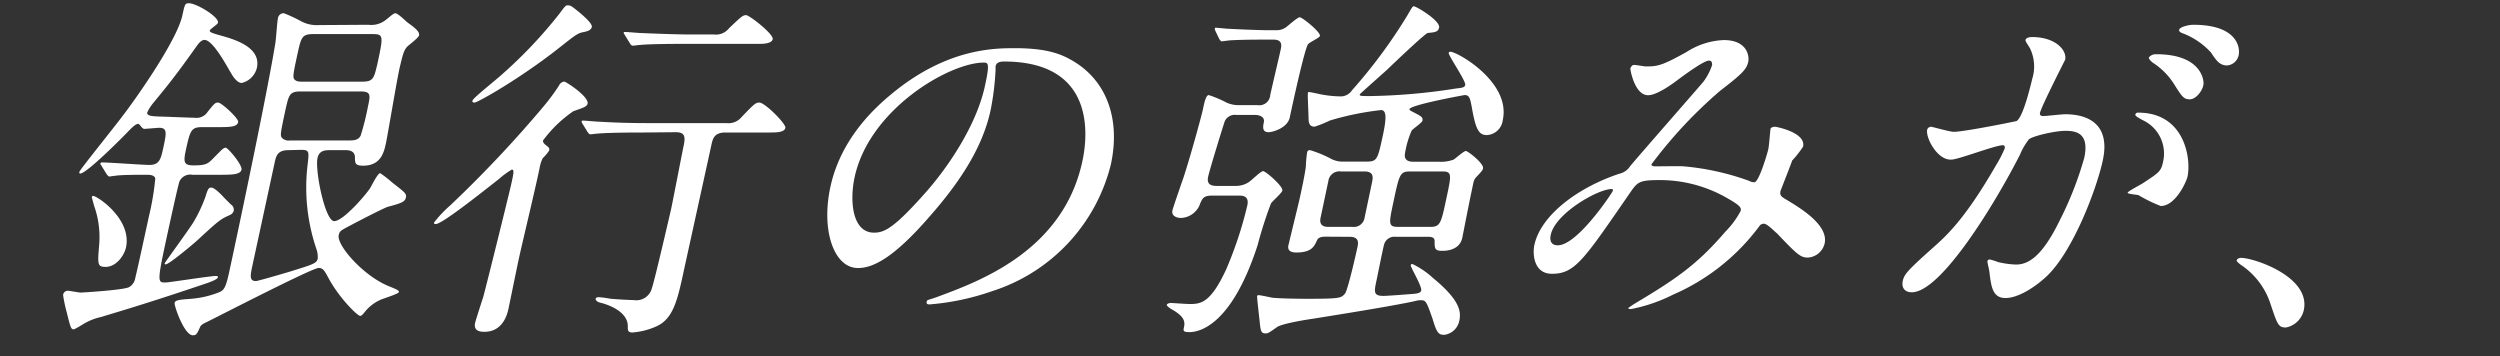
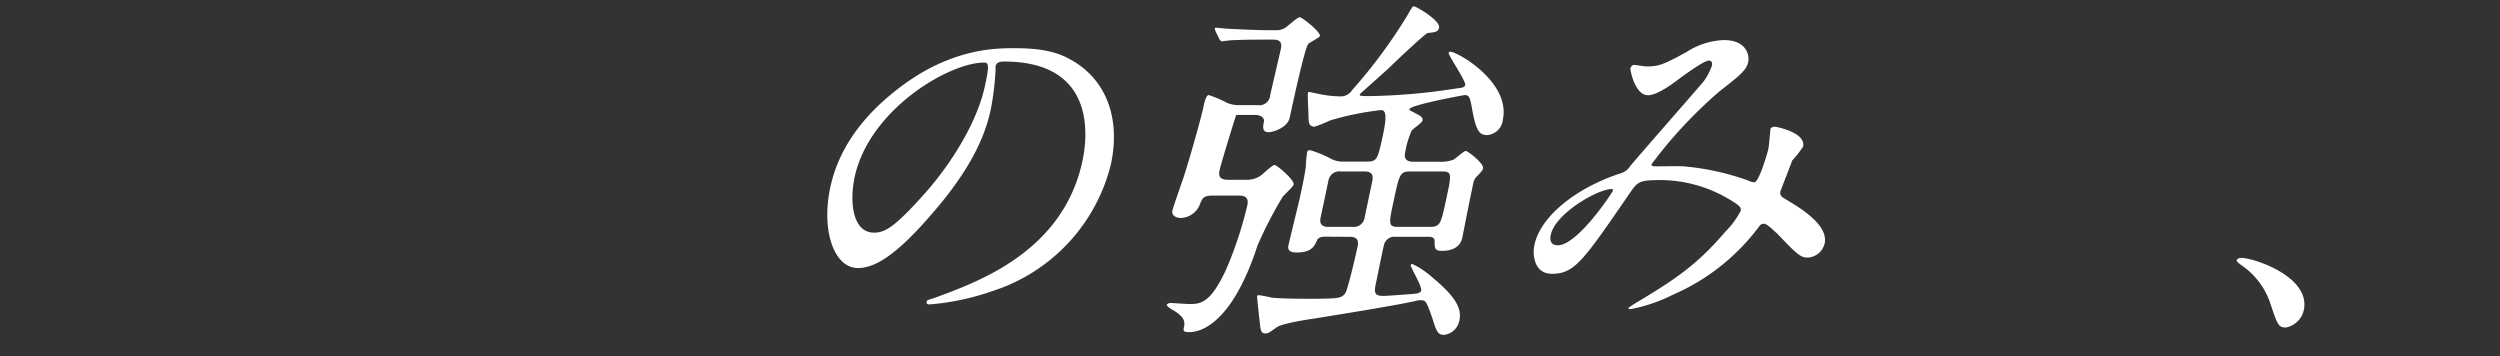
<svg xmlns="http://www.w3.org/2000/svg" viewBox="0 0 330 47">
  <rect x="0" y="0" width="330" height="47" fill="#333333" stroke="none" />
  <defs>
    <style>.cls-1{fill:#fff;}.cls-2{fill:none;}</style>
  </defs>
  <g id="レイヤー_1" data-name="レイヤー 1">
-     <path class="cls-1" d="M13.39,21.87c-.15-.19-.14-.24-.13-.29a.17.17,0,0,1,.18-.14c1,0,5.39.33,6.3.33,1.33,0,1.5-.81,1.83-2.33.39-1.81.55-2.57-.54-2.57-.29,0-1.74.14-2,.14s-.62-.66-.76-.66c-.38,0-.82.47-1.3.95-.86.9-5.54,5.61-6.39,5.61-.15,0-.1-.19-.1-.23.07-.29,4.8-6.14,5.67-7.33C17.49,13.64,23.35,5.46,24.08,2c.31-1.43.34-1.57.86-1.57,1,0,4,1.81,3.83,2.57,0,.19-1,.81-1.07,1s.11.33,1.33.66c1.7.48,5.48,1.48,4.88,4.29a2.7,2.7,0,0,1-2,2c-.71,0-1.32-1.14-1.46-1.38C30.09,9,28.14,5.27,27,5.27c-.42,0-.75.42-1,.76-2.66,3.75-3.84,5.23-5.77,7.56a5.88,5.88,0,0,0-.79,1.24c-.12.57,1,.52,2.12.57.33,0,3.49.14,4.11.14a1.74,1.74,0,0,0,1.73-.76c.91-1.14,1-1.24,1.41-1.24s2.73,2.1,2.63,2.57c-.14.67-1.14.67-2.71.67H26.66c-1.42,0-1.57.47-2.12,3-.35,1.62-.29,2.05,1,2.05,1.62,0,1.89-.19,2.63-.95,1.22-1.24,1.34-1.38,1.63-1.38s2.22,2.28,2.08,2.9-1.14.67-2.71.67H25.41a1.58,1.58,0,0,0-1.71.85c-.23.62-1.5,6.52-1.78,7.8-1.2,5.57-1.1,5.57-.05,5.57.42,0,5.89-.86,6.6-.86.05,0,.33,0,.3.15-.08.38-1.35.76-2.32,1.09-3.39,1.14-7.39,2.47-13.18,4.19a7.51,7.51,0,0,0-2.24.9s-1.15.71-1.29.71c-.38,0-.43-.23-.94-2.28a18,18,0,0,1-.47-2.24.62.62,0,0,1,.6-.57c.29,0,1.47.24,1.71.24s5.64-.33,6.38-.71a1.67,1.67,0,0,0,.84-1.24c.23-.86,1.5-6.75,1.8-8.13a34.94,34.94,0,0,0,.84-5c-.15-.43-.66-.47-1.13-.47-1,0-3.49,0-4.22.14-.14,0-.64.09-.73.09s-.21-.14-.36-.33Zm.55,13.36c-1.1,0-1.06-.38-.85-2.9a12.28,12.28,0,0,0-.66-5.14s-.32-1.14-.31-1.18a.21.21,0,0,1,.17-.15c.53,0,5.15,3.05,4.34,6.81C16.4,33.71,15.36,35.23,13.94,35.23ZM30.62,27.1a.79.79,0,0,1,.23.71c-.08.38-.4.53-.72.67-1.05.47-1.4.76-4.07,3.23-.41.38-3.73,3.19-4.2,3.19a.12.12,0,0,1-.12-.14c0-.1,3.33-4.62,3.85-5.52A19.36,19.36,0,0,0,27.11,26c.31-1,.41-1.24.79-1.24s1.21.81,1.59,1.24C29.64,26.15,30.46,27,30.62,27.1Zm18-23.83a3.08,3.08,0,0,0,2-.43c.55-.33,1.24-1.09,1.57-1.09s1.34,1,1.55,1.18c1.2.86,1.67,1.29,1.57,1.76C55.22,5,54,5.93,53.79,6.12c-.5.52-.62,1.1-1,2.67s-1.6,9-1.85,10.13-.63,2.95-3,2.95c-1.1,0-1.07-.34-1.09-1.14s-.75-.91-1.18-.91H43.56c-.57,0-1.43,0-1.65,1.05-.35,1.62,1,8.32,2.2,8.32s4.17-3.47,4.73-4.33c.22-.33,1-2,1.35-2a15,15,0,0,1,1.59,1.24c1.71,1.33,1.92,1.47,1.79,2s-.53.71-2.35,1.19c-.4.1-3.28,1.57-4.9,2.43-1.34.71-1.49.76-1.61,1.33-.29,1.33,3.3,5.42,6.67,6.75.92.38,1.32.53,1.27.76s-2.09.86-2.4,1a5.55,5.55,0,0,0-2.06,1.57c-.19.24-.45.57-.64.57-.38,0-2.81-2.42-4.19-5-.51-.95-.72-1.33-1.29-1.33-.85,0-12.48,6-14.76,7.13-.42.19-.79.39-.9.67-.38.86-.48,1.09-.95,1.09-1.14,0-2.49-3.9-2.41-4.28s.71-.42,1.92-.52a12.75,12.75,0,0,0,4-.9c.68-.29.89-.81,1.34-2.91,1.61-7.46,4.95-23.4,6-29.73.12-.52.26-2.95.37-3.47a.78.78,0,0,1,.77-.71,18.47,18.47,0,0,1,2.34,1.09,4.45,4.45,0,0,0,2.37.48ZM38.09,19.82c-1.48,0-1.64.76-1.85,1.71L33.33,35c-.29,1.38-.45,2.1.46,2.1.24,0,4-1.1,4.45-1.24,3.06-.95,3.56-1.09,3.7-1.71a3.23,3.23,0,0,0-.19-1.33,25.18,25.18,0,0,1-1.16-10.95c.22-1.9.26-2.09-.88-2.09Zm1.62-7.75c-1.47,0-1.57.43-2,2.28-.69,3.24-.75,3.52-.49,3.85a1.23,1.23,0,0,0,1.07.34h7.8c.66,0,1.2-.05,1.51-.62a33.07,33.07,0,0,0,.95-3.76c.35-1.62.45-2.09-1-2.09Zm8.08-1.29c1.47,0,1.56-.42,2-2.23.83-3.86.87-4.05-.65-4.05H41.34c-1.47,0-1.58.48-2,2.29-.65,3-.73,3.42-.46,3.71s.7.28,1.08.28Z" />
-     <path class="cls-1" d="M75.68,14.68a16.82,16.82,0,0,0-4,3.86c0,.19,0,.33.43.66s.43.43.38.67a5.64,5.64,0,0,1-.84,1,4.35,4.35,0,0,0-.41,1.23C70.88,24,68.89,32.28,68.52,34c-.22,1-1.2,5.8-1.41,6.8-.12.52-.65,3-3.17,3-.71,0-1.43-.19-1.23-1.15.08-.38.93-3,1.07-3.42.49-1.81,3-11.94,3.55-14.27s.55-2.57.22-2.57a11,11,0,0,0-1.69,1.24c-1.77,1.38-7.47,5.94-8.32,5.94-.1,0-.29,0-.25-.19a15.35,15.35,0,0,1,2.1-2.23A158.09,158.09,0,0,0,71.79,14a26.68,26.68,0,0,0,2-2.71.87.87,0,0,1,.69-.52c.23,0,3.45,2.09,3.06,3C77.32,14.11,77.17,14.16,75.68,14.68ZM78.12,3.55c-.1.48-.64.57-1,.67-.84.14-1.07.33-3.19,2-5.22,4.14-10.9,7.32-11.28,7.32s-.29-.19-.27-.28c.07-.34,3.33-2.9,3.93-3.48a60.59,60.59,0,0,0,7.51-7.94C74.64.75,74.65.7,75,.7a1.12,1.12,0,0,1,.53.19C76.17,1.36,78.25,3,78.12,3.55ZM85,17.49c-4.18,0-5.58.1-6.07.14-.14,0-.87.1-1,.1s-.21-.1-.36-.29l-.67-1.09c-.14-.24-.14-.24-.12-.33s.07-.1.16-.1c.34,0,1.78.14,2.07.14,2.58.15,4.33.19,6.76.19H95.89a2.24,2.24,0,0,0,2-.8c1.65-1.72,1.84-1.91,2.36-1.91.71,0,3.53,2.81,3.42,3.33s-.85.62-1.94.62h-6c-1.43,0-1.65.81-1.82,1.62L90.34,35.38c-.89,4.14-1.41,6.75-3.81,7.75a9.52,9.52,0,0,1-3.06.76c-.57,0-.61-.28-.6-.76.07-2.09-2.84-3-3.69-3.19-.36-.09-.59-.33-.55-.52s.32-.19.42-.19a12.07,12.07,0,0,1,1.43.19c.88.1,2.86.19,3.15.19A2.13,2.13,0,0,0,86.06,38c.3-.76,2.48-10.18,2.55-10.51.27-1.29,1.5-7.66,1.61-8.14.24-1.14.31-1.9-1-1.9ZM94.22,4.55a2.18,2.18,0,0,0,2-.81C97.87,2.17,98.06,2,98.49,2S102.13,4.5,102,5.17c-.1.48-.89.62-1.7.62H90.53c-4.14,0-5.54.09-6,.14-.14,0-.88.1-1,.1s-.27-.1-.37-.29l-.67-1.09c-.13-.24-.18-.24-.16-.34s.11-.09.21-.09c.33,0,1.78.14,2.06.14,2.31.1,5,.19,6.48.19Z" />
    <path class="cls-1" d="M131.41,8.79a5,5,0,0,1,0,.52,35.94,35.94,0,0,1-.63,5.14c-.68,3.18-2.35,7.61-7.9,13.93-5,5.81-7.72,7-9.63,7-3.14,0-4.89-4.9-3.64-10.7.55-2.53,2.11-7.33,7.9-12.13,7.37-6.19,13.74-6.19,16.5-6.19,4.33,0,6.14.86,7.33,1.52,4.59,2.53,6.64,7.62,5.29,13.85A23.49,23.49,0,0,1,131,38.42a33,33,0,0,1-8.27,1.76c-.19,0-.47,0-.41-.33s.14-.19,1.43-.67c5.37-2,16.57-6,19.12-17.88.4-1.86,2.65-13.18-10.34-13.18C131.6,8.12,131.47,8.5,131.41,8.79Zm-18.6,14.6c-.67,3.09-.34,7.32,2.56,7.32,1.38,0,2.64-.57,7-5.51,3.35-3.86,6.63-9.14,7.64-13.85.62-2.85.48-3.09-.14-3.09C125.34,8.26,114.75,14.4,112.81,23.39Z" />
-     <path class="cls-1" d="M160,25.82c-1.14,0-1.27.38-1.56,1a2.79,2.79,0,0,1-2.56,1.95c-.52,0-1.28-.24-1.12-1,.09-.38,1.22-3.66,1.46-4.33.83-2.52,2.31-7.84,2.58-9.08.17-.81.38-1.81.76-1.81a15.6,15.6,0,0,1,2.36,1,3.85,3.85,0,0,0,1.59.33H166a1.44,1.44,0,0,0,1.67-1.33c.18-.86,1.2-5.14,1.41-6.14s-.36-1.18-1-1.18h-1c-1.18,0-3,0-4.63.09-.14,0-1.17.14-1.22.14s-.2-.19-.27-.28l-.53-1.1a.73.73,0,0,1-.07-.33c0-.09.07-.09.17-.09s1.39.14,1.68.14c.8.05,3.91.19,5.33.19h1.05a2.17,2.17,0,0,0,1.07-.33c.32-.2,1.58-1.38,1.91-1.38s2.77,1.95,2.66,2.47c-.06.24-1.42.86-1.57,1.09-.49.72-2.12,8.28-2.41,9.66s-2.23,1.95-2.8,1.95c-.86,0-.75-.71-.62-1.33s-.46-.95-1.17-.95h-2.48a1.45,1.45,0,0,0-1.5.81c-.1.23-2,6.37-2.21,7.37-.13.62,0,1.19,1.08,1.19h2.52a3.08,3.08,0,0,0,1.66-.43c.32-.14,1.66-1.52,2-1.52s2.66,2,2.54,2.57c-.07.33-1.35,1.42-1.51,1.71A55.53,55.53,0,0,0,166,32.38c-3.51,10.8-7.84,11.46-9,11.46-.86,0-.82-.19-.7-.71.18-.86-.22-1.43-1.35-2.14-.13-.05-1-.57-.93-.76s.43-.24.53-.24,2.11.14,2.49.14c1.47,0,2.74-.14,4.77-4.47a50.78,50.78,0,0,0,2.84-8.56c.27-1.28-.68-1.28-1.15-1.28ZM175,31.24c-.29,0-.95,0-1.15.47-.35.77-.68,1.62-2.73,1.62-1.28,0-1.12-.76-1-1.14.19-.86,1.24-5.09,1.46-6.09s.65-3,.79-4.09a16.92,16.92,0,0,1,.17-1.9.34.34,0,0,1,.39-.29A15.18,15.18,0,0,1,175.77,21a3.39,3.39,0,0,0,1.69.33h2.95c1.38,0,1.45-.33,2.12-3.42.47-2.19.54-3.38-.23-3.38a37.59,37.59,0,0,0-6.76,1.38,15.9,15.9,0,0,1-2,.81c-.57,0-.8-.29-.81-1.09,0-.53-.14-3.1-.09-3.33s.08-.15.12-.15c.24,0,1.28.24,1.51.29a14.67,14.67,0,0,0,2.51.28,1.8,1.8,0,0,0,1.69-.81,67.94,67.94,0,0,0,7.25-9.79c.69-1.19.75-1.29.9-1.29.33,0,3.53,1.9,3.34,2.81-.12.57-.51.62-1.49.71-.29,0-4.59,4.09-5.37,4.85-.53.48-3.59,3.19-3.6,3.24-.05.24.09.24,1.47.24a79.58,79.58,0,0,0,11.24-1c.83-.09,1.13-.14,1.2-.47.11-.52-2.25-3.9-2.18-4.23a.2.2,0,0,1,.22-.15c.91,0,8,4,6.92,9a2.24,2.24,0,0,1-2.09,2c-1.05,0-1.48-.66-2-3.66-.22-1.19-.32-1.62-.94-1.62-.09,0-7.17,1.29-7.29,1.86,0,.09,0,.14.48.38,1,.52,1.34.67,1.23,1.14,0,.24-1.28,1.09-1.43,1.33a12.1,12.1,0,0,0-.85,2.86c-.12.57-.07,1.23,1.07,1.23H190a4.64,4.64,0,0,0,1.87-.28c.21-.1,1.34-1.14,1.62-1.14s2.4,1.66,2.27,2.28c0,.19-.19.43-.74,1s-.46.62-.8,2.19c-.19.85-1,5-1.2,6-.37,1.71-2.27,1.71-2.65,1.71-1,0-1-.33-1-1.28,0-.57-.54-.57-.88-.57h-4.23a1.41,1.41,0,0,0-1.54.95c-.1.24-.85,4-1,4.71-.35,1.62-.46,2.14.92,2.14.47,0,3.66-.24,4.15-.29s.75-.19.81-.42c.12-.57-1.43-3.1-1.38-3.33s.17-.15.27-.15a11.28,11.28,0,0,1,2.65,1.81c3.48,2.86,3.77,4.38,3.49,5.66a2.33,2.33,0,0,1-2,1.86c-.81,0-1-.38-1.54-2.14-.77-2.19-.86-2.43-1.52-2.43a2.46,2.46,0,0,0-.74.1c-2.9.66-11.41,2-13.44,2.33-1,.14-4.23.66-4.86,1.14-1.06.76-1.17.81-1.5.81-.57,0-.63-.38-.74-1.43s-.38-3.33-.35-3.47a.17.17,0,0,1,.18-.15c.28,0,1.55.29,1.83.34.93.09,2.92.14,4.58.14,4.42,0,4.49-.1,5-.67.36-.38,1.47-5.28,1.65-6.13.1-.48.3-1.38-1-1.38Zm2-8.61a1.47,1.47,0,0,0-1.66,1.28l-1,4.71c-.11.48-.24,1.33,1,1.33h3.19a1.44,1.44,0,0,0,1.6-1.23l1-4.76c.15-.71.1-1.33-1.05-1.33Zm9.18,0c-1.38,0-1.46.33-2.23,3.95-.64,3-.73,3.37.65,3.37h4.18c1.33,0,1.44-.47,2.11-3.61.72-3.33.8-3.71-.53-3.71Z" />
+     <path class="cls-1" d="M160,25.82c-1.14,0-1.27.38-1.56,1a2.79,2.79,0,0,1-2.56,1.95c-.52,0-1.28-.24-1.12-1,.09-.38,1.22-3.66,1.46-4.33.83-2.52,2.31-7.84,2.58-9.08.17-.81.38-1.81.76-1.81a15.6,15.6,0,0,1,2.36,1,3.85,3.85,0,0,0,1.59.33H166a1.44,1.44,0,0,0,1.67-1.33c.18-.86,1.2-5.14,1.41-6.14s-.36-1.18-1-1.18h-1c-1.18,0-3,0-4.63.09-.14,0-1.17.14-1.22.14s-.2-.19-.27-.28l-.53-1.1a.73.73,0,0,1-.07-.33c0-.09.07-.09.17-.09s1.39.14,1.68.14c.8.05,3.91.19,5.33.19h1.05a2.17,2.17,0,0,0,1.07-.33c.32-.2,1.58-1.38,1.91-1.38s2.77,1.95,2.66,2.47c-.06.24-1.42.86-1.57,1.09-.49.72-2.12,8.28-2.41,9.66s-2.23,1.95-2.8,1.95c-.86,0-.75-.71-.62-1.33s-.46-.95-1.17-.95h-2.48c-.1.23-2,6.37-2.21,7.37-.13.62,0,1.19,1.08,1.19h2.52a3.08,3.08,0,0,0,1.66-.43c.32-.14,1.66-1.52,2-1.52s2.66,2,2.54,2.57c-.07.33-1.35,1.42-1.51,1.71A55.53,55.53,0,0,0,166,32.38c-3.51,10.8-7.84,11.46-9,11.46-.86,0-.82-.19-.7-.71.18-.86-.22-1.43-1.35-2.14-.13-.05-1-.57-.93-.76s.43-.24.53-.24,2.11.14,2.49.14c1.47,0,2.74-.14,4.77-4.47a50.78,50.78,0,0,0,2.84-8.56c.27-1.28-.68-1.28-1.15-1.28ZM175,31.24c-.29,0-.95,0-1.15.47-.35.77-.68,1.62-2.73,1.62-1.28,0-1.12-.76-1-1.14.19-.86,1.24-5.09,1.46-6.09s.65-3,.79-4.09a16.92,16.92,0,0,1,.17-1.9.34.34,0,0,1,.39-.29A15.18,15.18,0,0,1,175.77,21a3.39,3.39,0,0,0,1.69.33h2.95c1.38,0,1.45-.33,2.12-3.42.47-2.19.54-3.38-.23-3.38a37.59,37.59,0,0,0-6.76,1.38,15.9,15.9,0,0,1-2,.81c-.57,0-.8-.29-.81-1.09,0-.53-.14-3.1-.09-3.33s.08-.15.12-.15c.24,0,1.28.24,1.51.29a14.67,14.67,0,0,0,2.51.28,1.8,1.8,0,0,0,1.69-.81,67.94,67.94,0,0,0,7.25-9.79c.69-1.19.75-1.29.9-1.29.33,0,3.53,1.9,3.34,2.81-.12.57-.51.62-1.49.71-.29,0-4.59,4.09-5.37,4.85-.53.48-3.59,3.19-3.6,3.24-.05.24.09.24,1.47.24a79.58,79.58,0,0,0,11.24-1c.83-.09,1.13-.14,1.2-.47.11-.52-2.25-3.9-2.18-4.23a.2.2,0,0,1,.22-.15c.91,0,8,4,6.92,9a2.24,2.24,0,0,1-2.09,2c-1.05,0-1.48-.66-2-3.66-.22-1.19-.32-1.62-.94-1.62-.09,0-7.17,1.29-7.29,1.86,0,.09,0,.14.48.38,1,.52,1.34.67,1.23,1.14,0,.24-1.28,1.09-1.43,1.33a12.1,12.1,0,0,0-.85,2.86c-.12.57-.07,1.23,1.07,1.23H190a4.64,4.64,0,0,0,1.87-.28c.21-.1,1.34-1.14,1.62-1.14s2.4,1.66,2.27,2.28c0,.19-.19.43-.74,1s-.46.62-.8,2.19c-.19.85-1,5-1.2,6-.37,1.71-2.27,1.71-2.65,1.71-1,0-1-.33-1-1.28,0-.57-.54-.57-.88-.57h-4.23a1.41,1.41,0,0,0-1.54.95c-.1.24-.85,4-1,4.71-.35,1.62-.46,2.14.92,2.14.47,0,3.66-.24,4.15-.29s.75-.19.81-.42c.12-.57-1.43-3.1-1.38-3.33s.17-.15.27-.15a11.28,11.28,0,0,1,2.65,1.81c3.48,2.86,3.77,4.38,3.49,5.66a2.33,2.33,0,0,1-2,1.86c-.81,0-1-.38-1.54-2.14-.77-2.19-.86-2.43-1.52-2.43a2.46,2.46,0,0,0-.74.1c-2.9.66-11.41,2-13.44,2.33-1,.14-4.23.66-4.86,1.14-1.06.76-1.17.81-1.5.81-.57,0-.63-.38-.74-1.43s-.38-3.33-.35-3.47a.17.17,0,0,1,.18-.15c.28,0,1.55.29,1.83.34.93.09,2.92.14,4.58.14,4.42,0,4.49-.1,5-.67.36-.38,1.47-5.28,1.65-6.13.1-.48.3-1.38-1-1.38Zm2-8.61a1.47,1.47,0,0,0-1.66,1.28l-1,4.71c-.11.48-.24,1.33,1,1.33h3.19a1.44,1.44,0,0,0,1.6-1.23l1-4.76c.15-.71.1-1.33-1.05-1.33Zm9.18,0c-1.38,0-1.46.33-2.23,3.95-.64,3-.73,3.37.65,3.37h4.18c1.33,0,1.44-.47,2.11-3.61.72-3.33.8-3.71-.53-3.71Z" />
    <path class="cls-1" d="M225.57,8c-.62,0-3,1.72-3.89,2.38-.74.57-2.9,2.19-4.14,2.19-1.76,0-2.36-3.38-2.33-3.52s.2-.48.48-.48,1.34.2,1.58.2c1.52,0,2.11-.1,5.36-1.91a9.73,9.73,0,0,1,4.9-1.57c3.14,0,3.39,2.14,3.24,2.86-.22,1-.77,1.57-3.73,3.85A59.92,59.92,0,0,0,218,21.68c-.05.23.28.28.42.28.62,0,3.29-.05,3.85,0a34,34,0,0,1,8.58,1.9,1.59,1.59,0,0,0,.72.2c.62,0,1.75-3.91,1.85-4.38s.25-2.47.29-2.67.39-.28.58-.28,4.12.76,3.72,2.62a13.08,13.08,0,0,1-1.45,1.85c0,.1-1.5,3.9-1.53,4-.14.62.12.77.83,1.19,1.64,1,5.49,3.24,5,5.71A2.42,2.42,0,0,1,238.63,34c-.95,0-1.39-.38-4.11-3.24-.08,0-1.21-1.23-1.68-1.23s-.6.33-.79.57a28.08,28.08,0,0,1-11.22,8.8,21.2,21.2,0,0,1-5.55,1.9s-.38,0-.35-.14a10.67,10.67,0,0,1,1-.67c5.41-3.23,8.15-5.13,11.83-9.42a11.37,11.37,0,0,0,2-2.71c.09-.42.14-.66-2.2-1.95a17.81,17.81,0,0,0-8.29-2.14c-3,0-3.08.19-4.26,1.9-6,8.71-7.15,10.47-10.15,10.47-2.42,0-2.58-2.62-2.32-3.81.87-4,5.88-7.65,11.26-9.41a2.28,2.28,0,0,0,1.39-1c1.47-1.76,9.36-10.75,9.69-11.17A8.1,8.1,0,0,0,226,8.59C226,8.36,226,8,225.57,8ZM204.7,31c-.18.81.08,1.38.93,1.38,2.62,0,7.22-7,7.26-7.18s0-.24-.14-.24C211,24.91,205.3,28.15,204.7,31Z" />
-     <path class="cls-1" d="M254.39,17.11a.55.55,0,0,1,.51-.38c.14,0,2.47.67,3,.67,1.38,0,8.2-1.38,8.3-1.43.93-.57,2-5.38,2.07-5.61a5.5,5.5,0,0,0-.32-4c-.53-.85-.61-.95-.58-1.09.08-.34.66-.38.85-.38,3.18,0,4.65,1.8,4.38,3,0,0-3.13,6.14-3.32,7-.06.29.1.43.43.43s2.48-.24,2.86-.24c3.56,0,5.95,1.71,5,6.09-.81,3.76-3.9,11.94-7.38,15.27-1.67,1.57-3.86,2.9-5.47,2.9-1.76,0-1.88-1.66-2.1-3.28,0-.33-.31-1.43-.28-1.57a.29.29,0,0,1,.29-.24,6.88,6.88,0,0,1,1.11.34,11.38,11.38,0,0,0,2.36.33c1.38,0,3.28-.67,5.77-5.8a45.07,45.07,0,0,0,3.25-8.28c.72-3.33-1.13-3.57-2.51-3.57s-4.39.71-4.81,1.14a8.67,8.67,0,0,0-1.16,2c-3.29,6.47-10.43,18.17-14.28,18.17-1,0-1.38-.67-1.19-1.52s.63-1.38,4.16-4.52c1.59-1.43,4.06-3.62,8.16-10.75a15.48,15.48,0,0,0,1.15-2.24c0-.14,0-.38-.25-.38-1.05,0-5.88,1.9-6.83,1.9C255.71,21.15,254.16,18.16,254.39,17.11Zm30.83,10.08a18.69,18.69,0,0,1-2.92-1.42c-.32-.1-1.49-.15-1.45-.34s1.8-1.09,2.14-1.33c2-1.33,2.27-1.47,2.54-2.76a4.85,4.85,0,0,0-2.67-5.47c-.34-.19-1-.52-1-.71a.33.33,0,0,1,.39-.29c6.09,0,7,6,6.51,8.42C288.65,23.86,287.22,27.19,285.22,27.19Zm5.62-15.93c-.17.81-1,1.85-1.78,1.85s-1-.28-2.08-2a9.2,9.2,0,0,0-2.77-2.81c-.21-.14-.6-.52-.56-.71a1.12,1.12,0,0,1,.9-.43C290.64,7.12,291,10.69,290.84,11.26Zm4.67-4A1.71,1.71,0,0,1,294,8.64c-1,0-1.43-.62-2.15-1.71a9.78,9.78,0,0,0-3.69-2.52c-.44-.14-.55-.33-.51-.48.08-.38,1.28-.66,1.85-.66C295.42,3.27,295.7,6.36,295.51,7.26Z" />
    <path class="cls-1" d="M301.75,43.23c-1,0-1.12-.34-2.07-3.19a9.83,9.83,0,0,0-3.9-5.09c-.12-.1-.57-.43-.54-.57s.21-.34.59-.34c1.67,0,9.22,2.48,8.27,6.9A3,3,0,0,1,301.75,43.23Z" />
    <rect id="_スライス_" data-name="&lt;スライス&gt;" class="cls-2" width="330" height="47" />
  </g>
</svg>